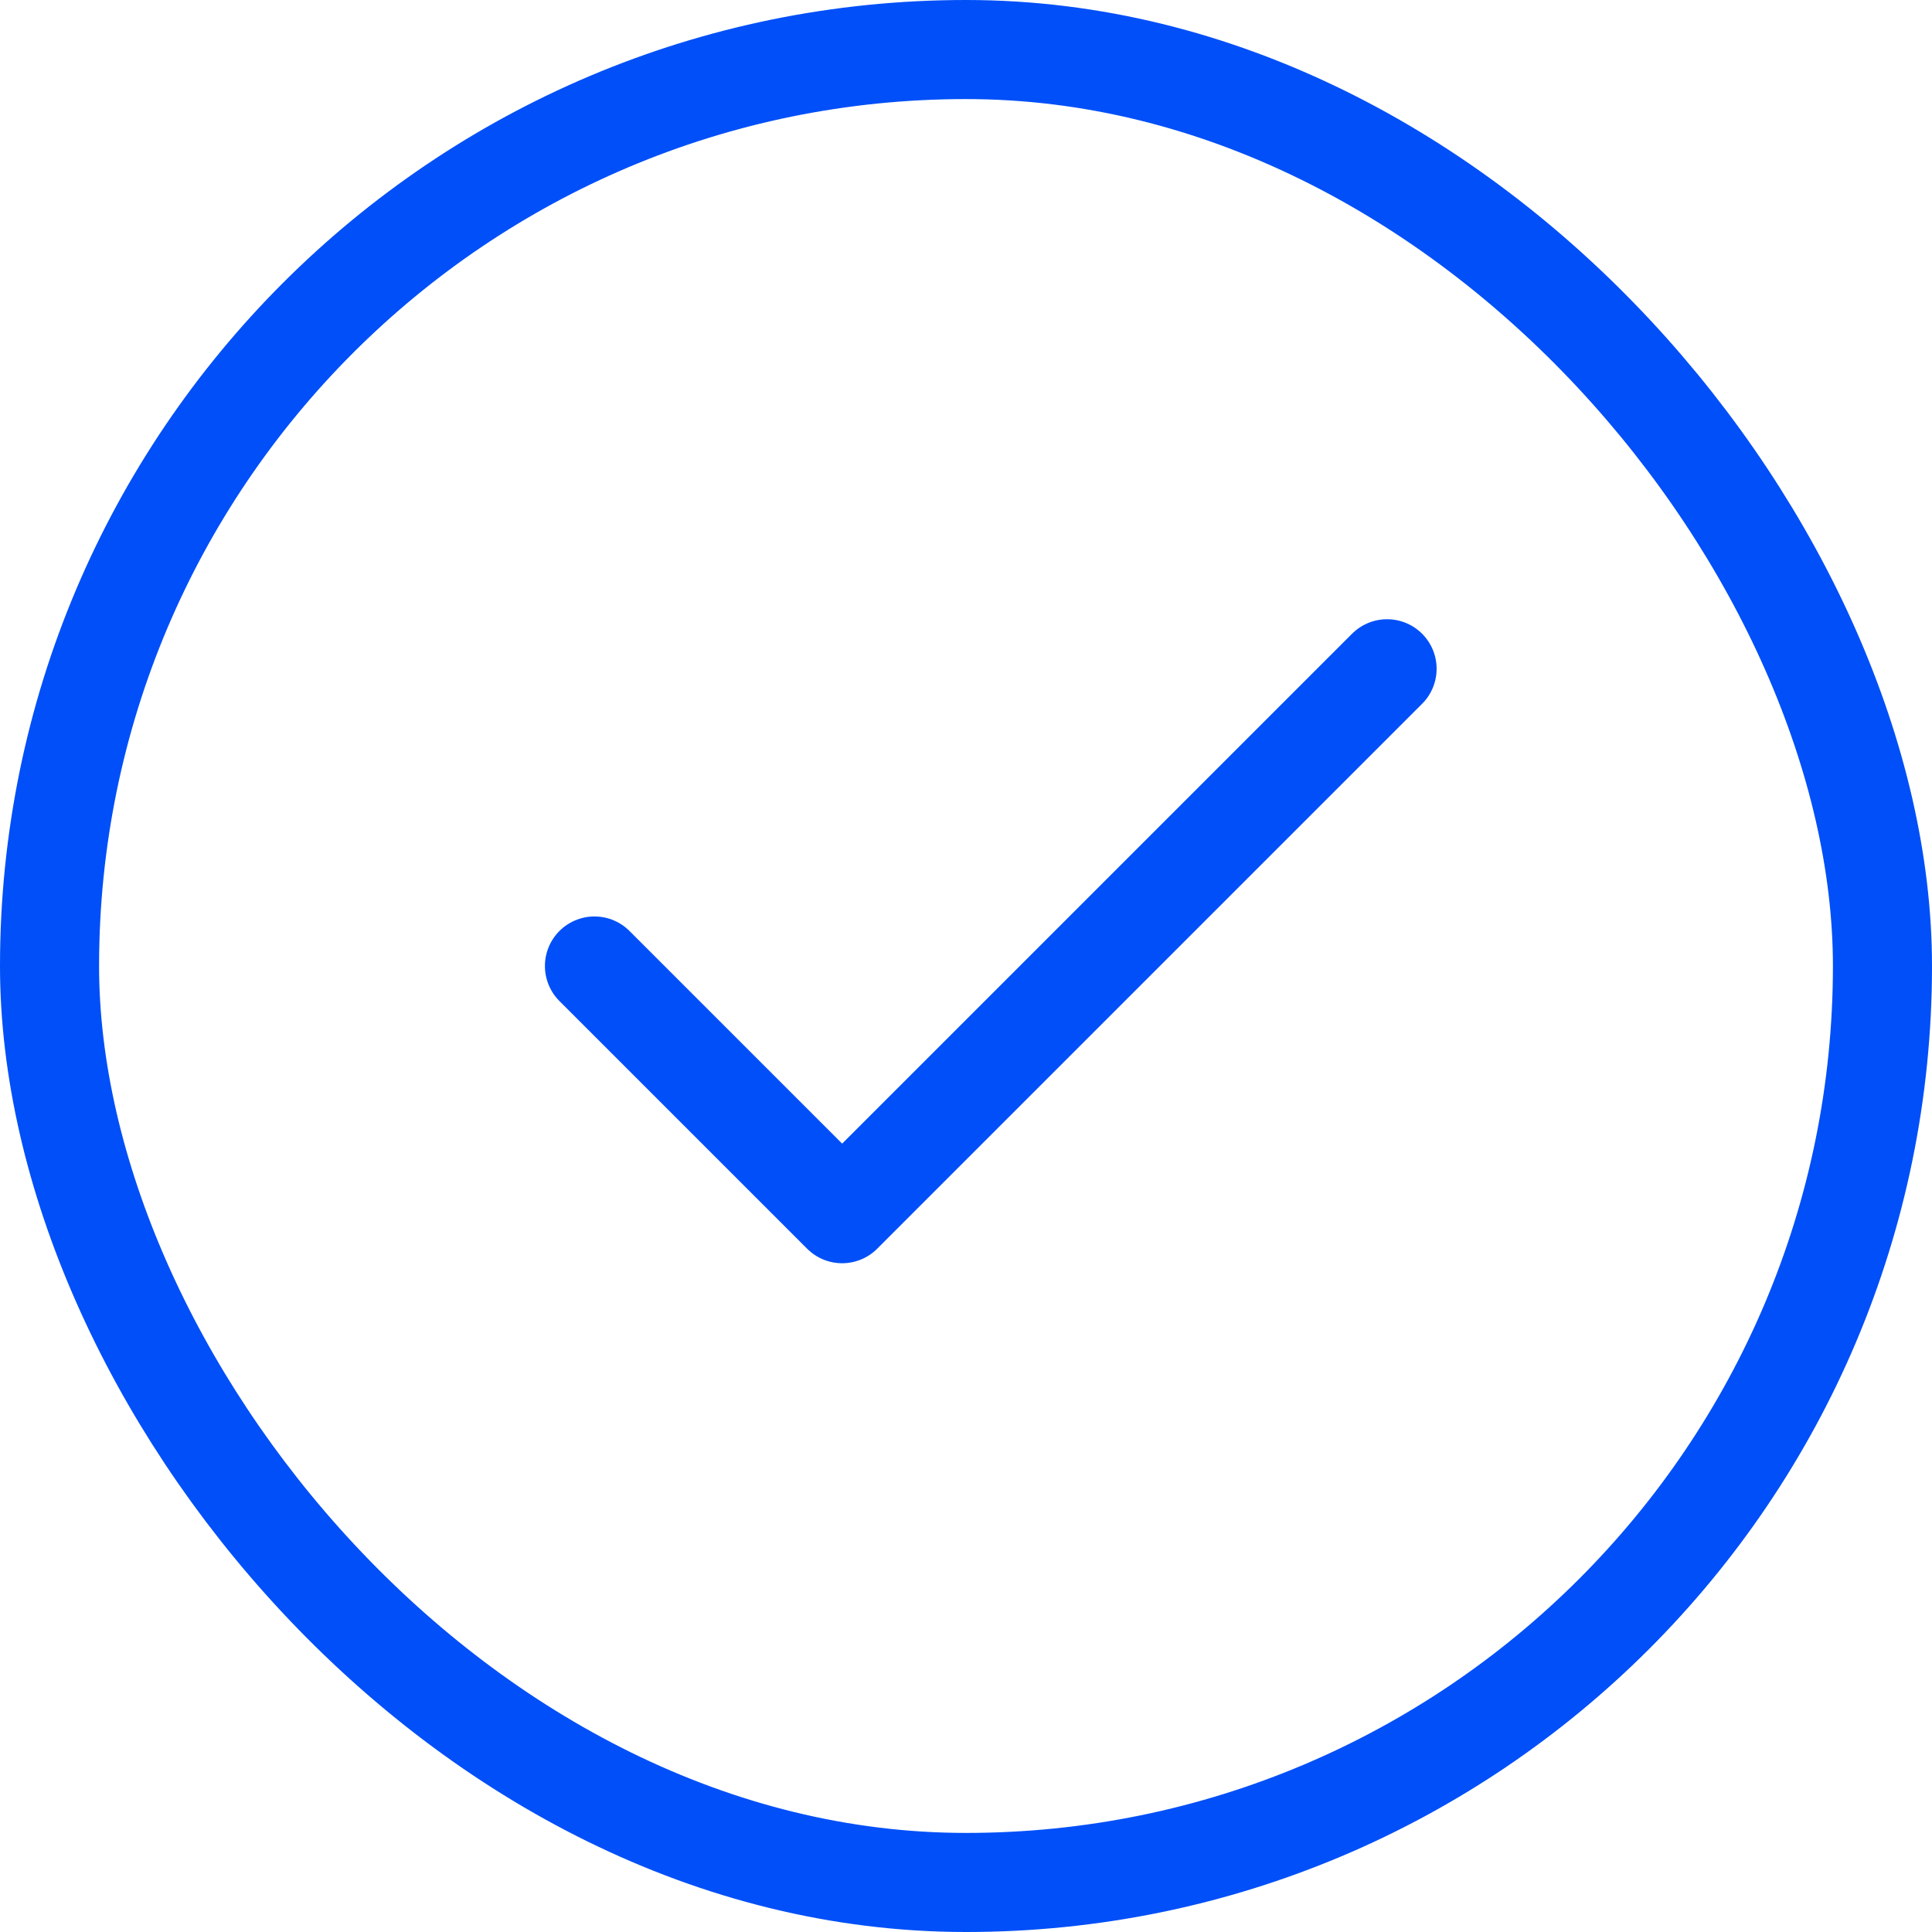
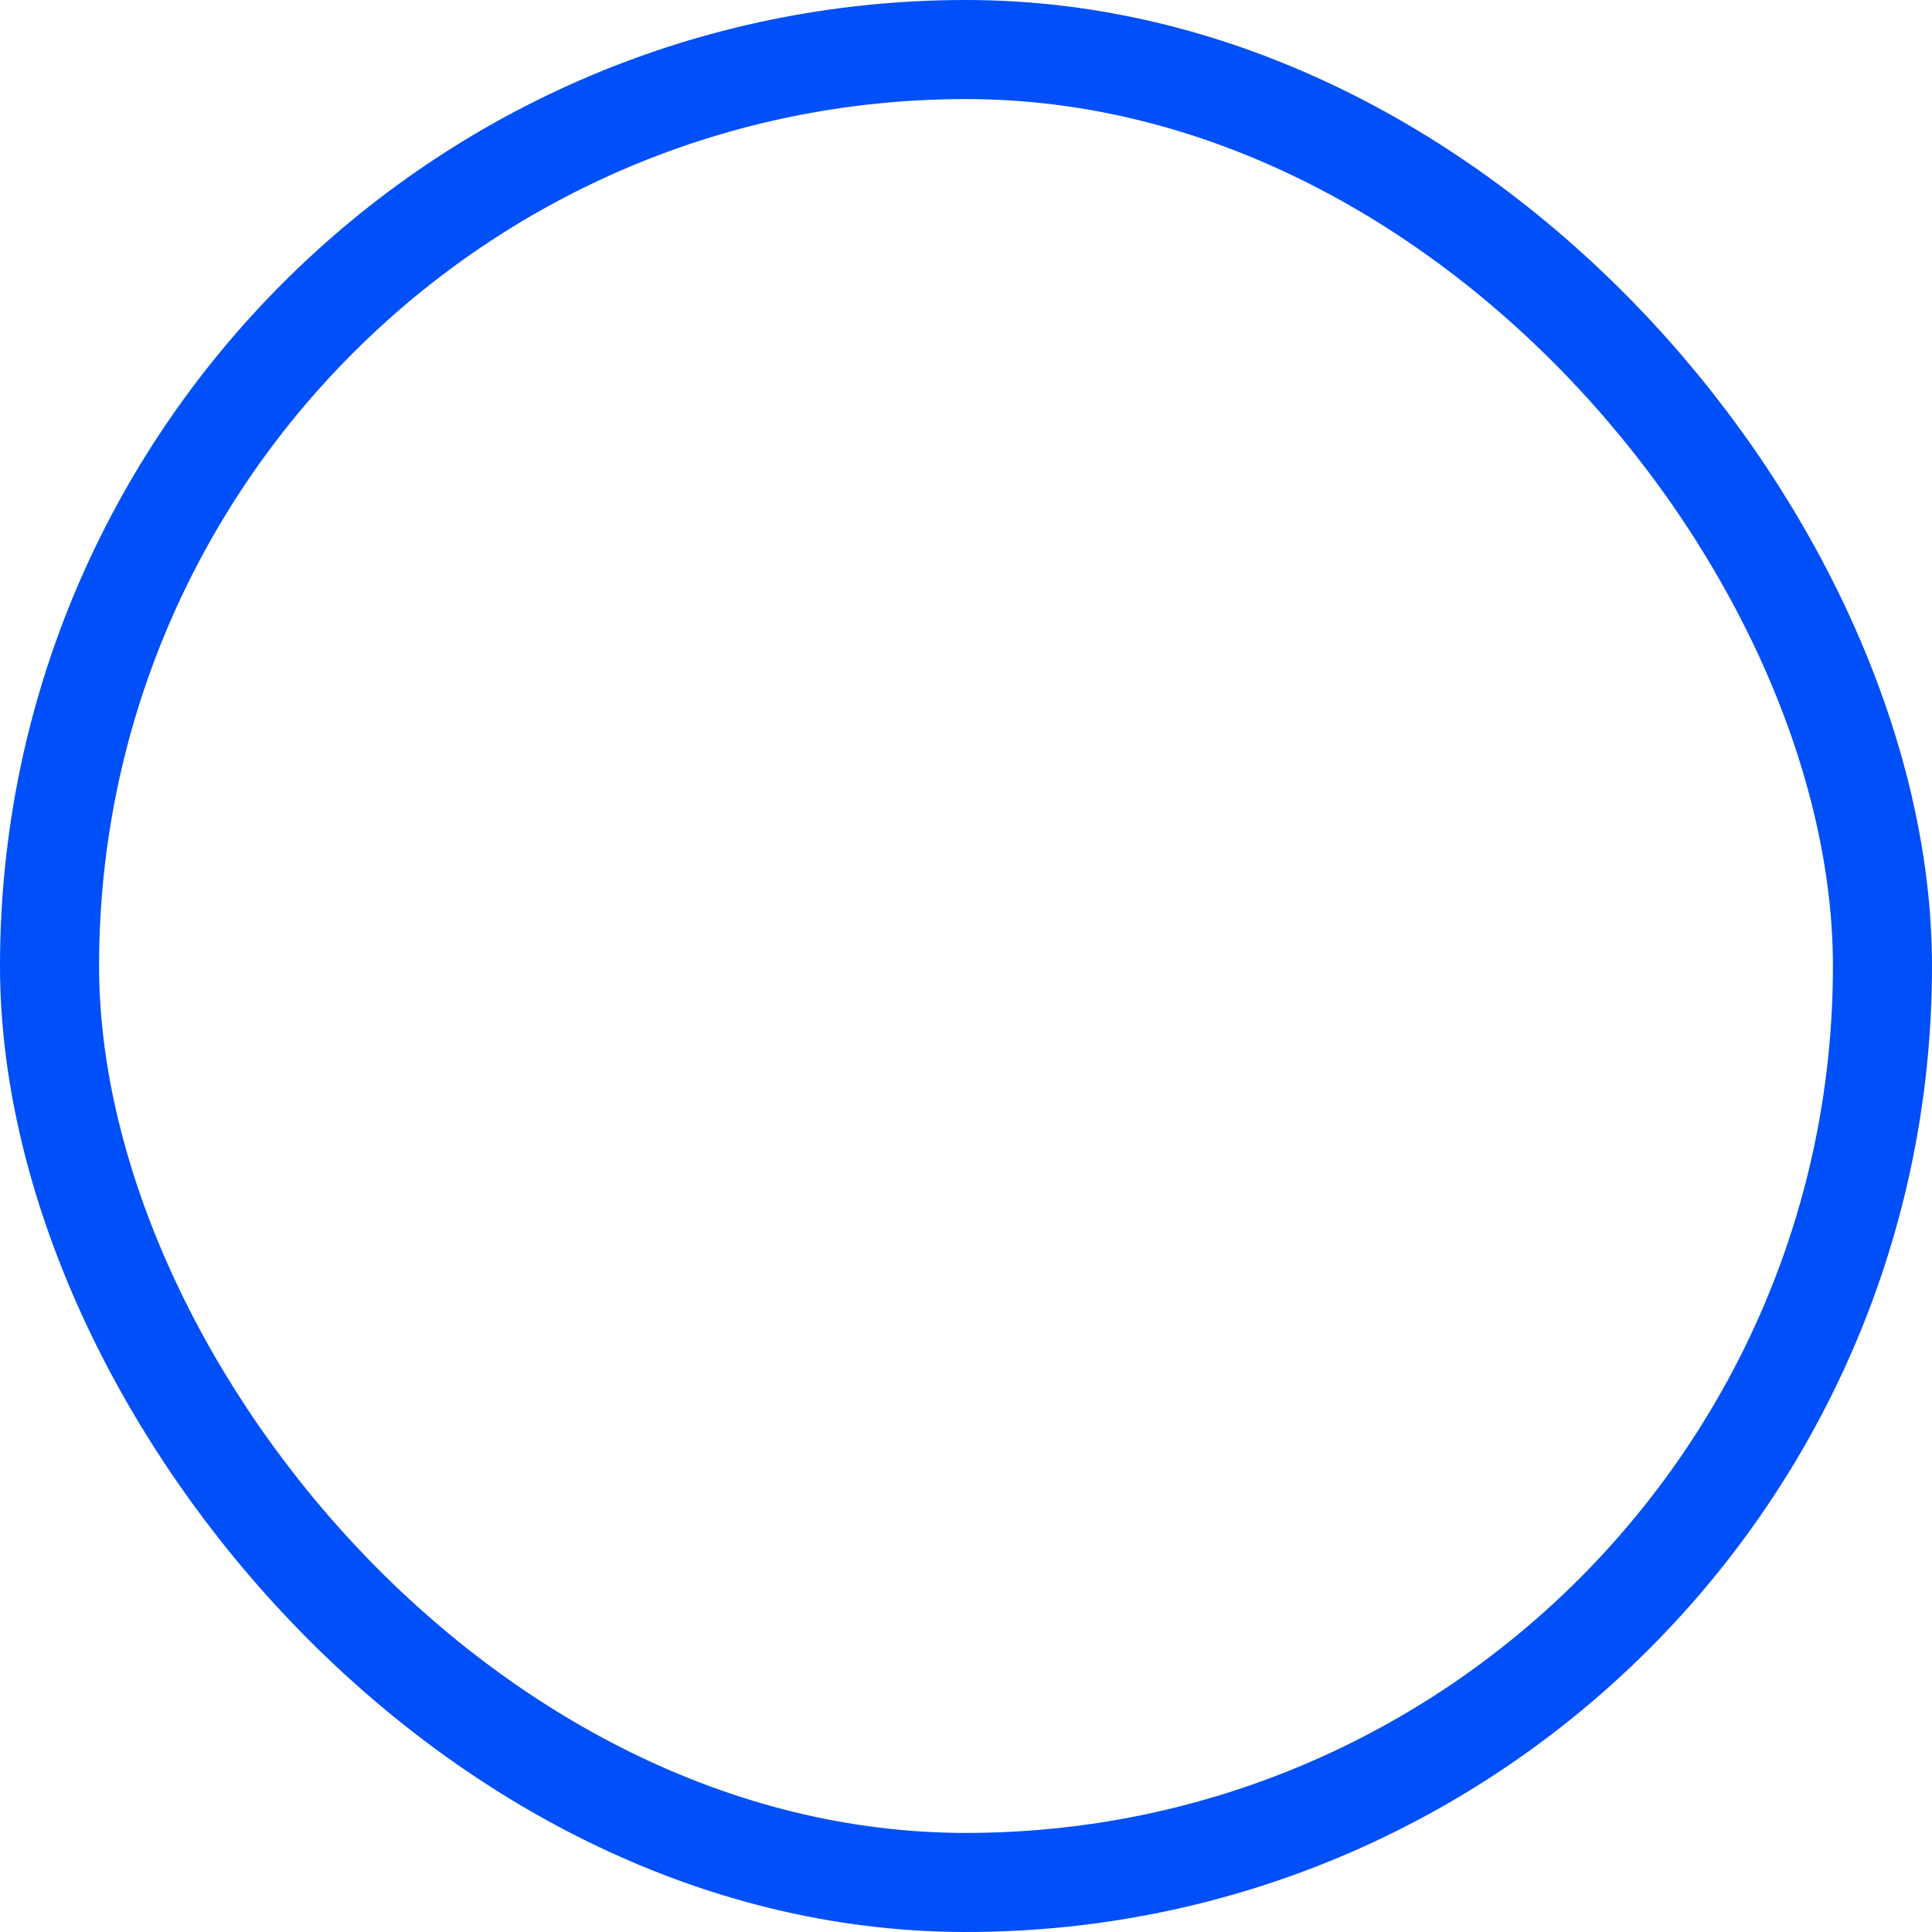
<svg xmlns="http://www.w3.org/2000/svg" width="39" height="39" viewBox="0 0 39 39" fill="none">
-   <path d="M28 13.5L17 24.5L12 19.5" stroke="#004FF8" stroke-width="2" stroke-linecap="round" stroke-linejoin="round" />
  <rect x="1" y="1" width="37" height="37" rx="18.5" stroke="#004FF8" stroke-width="2" />
</svg>